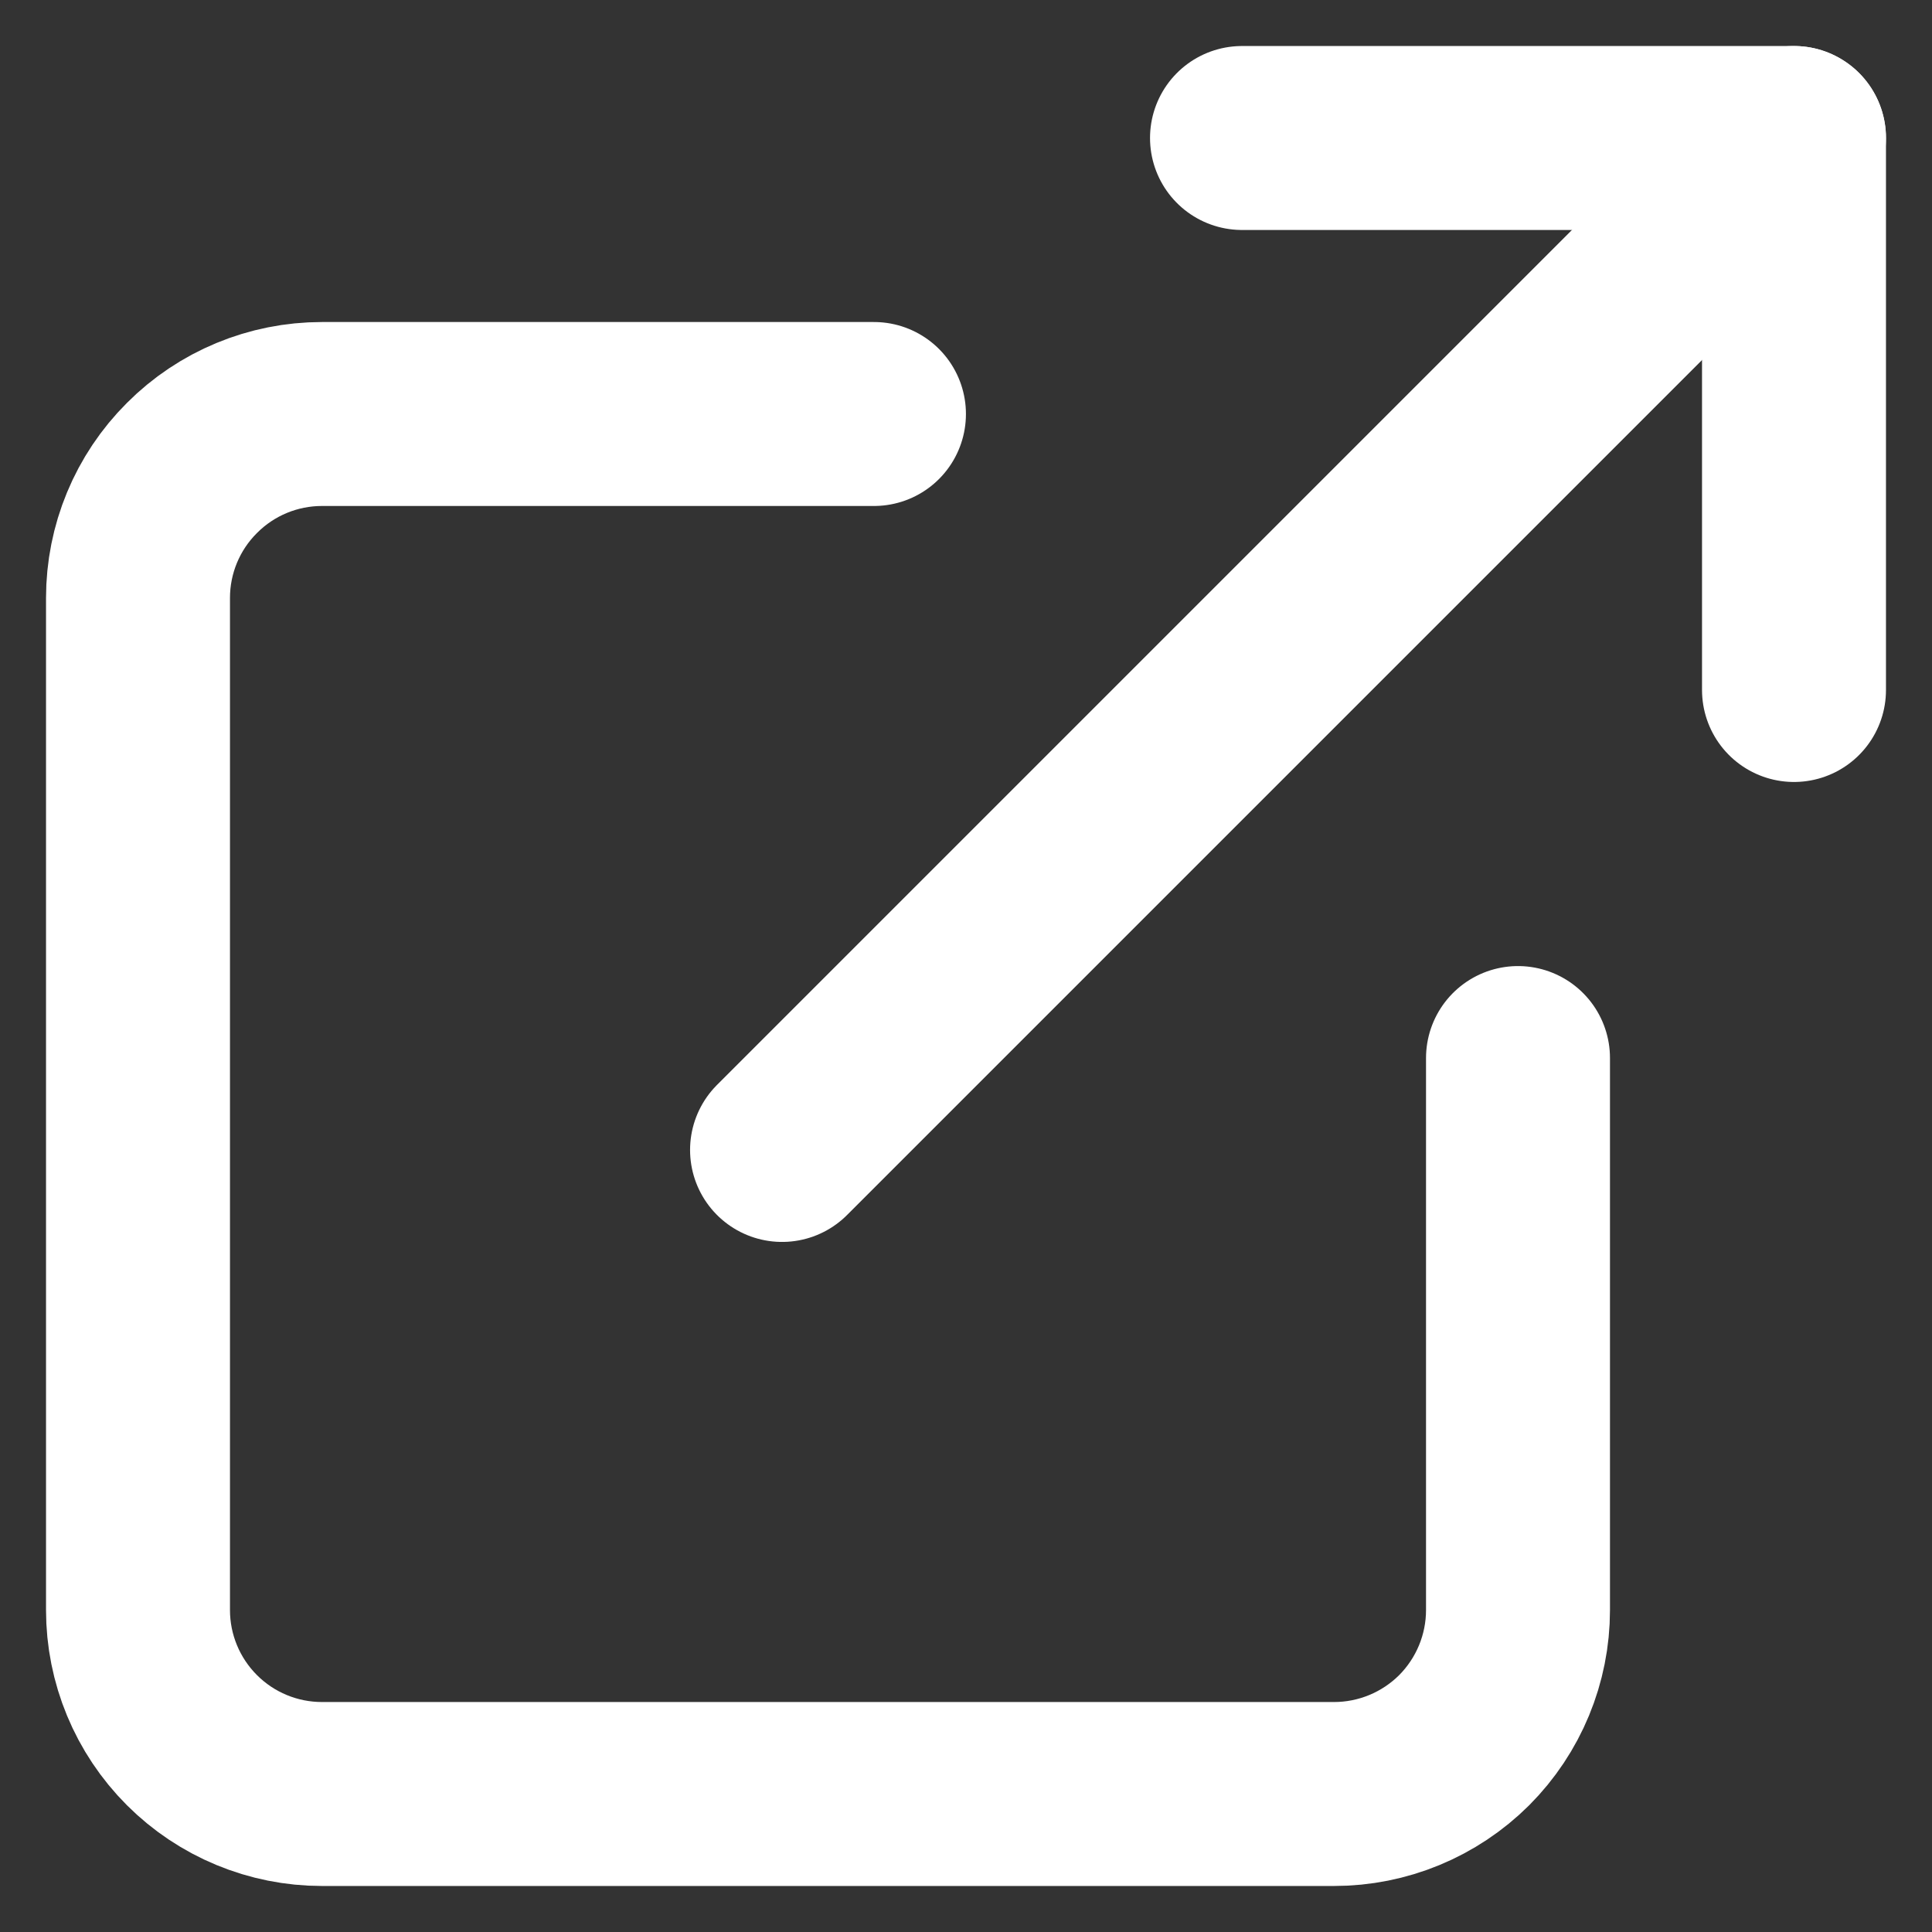
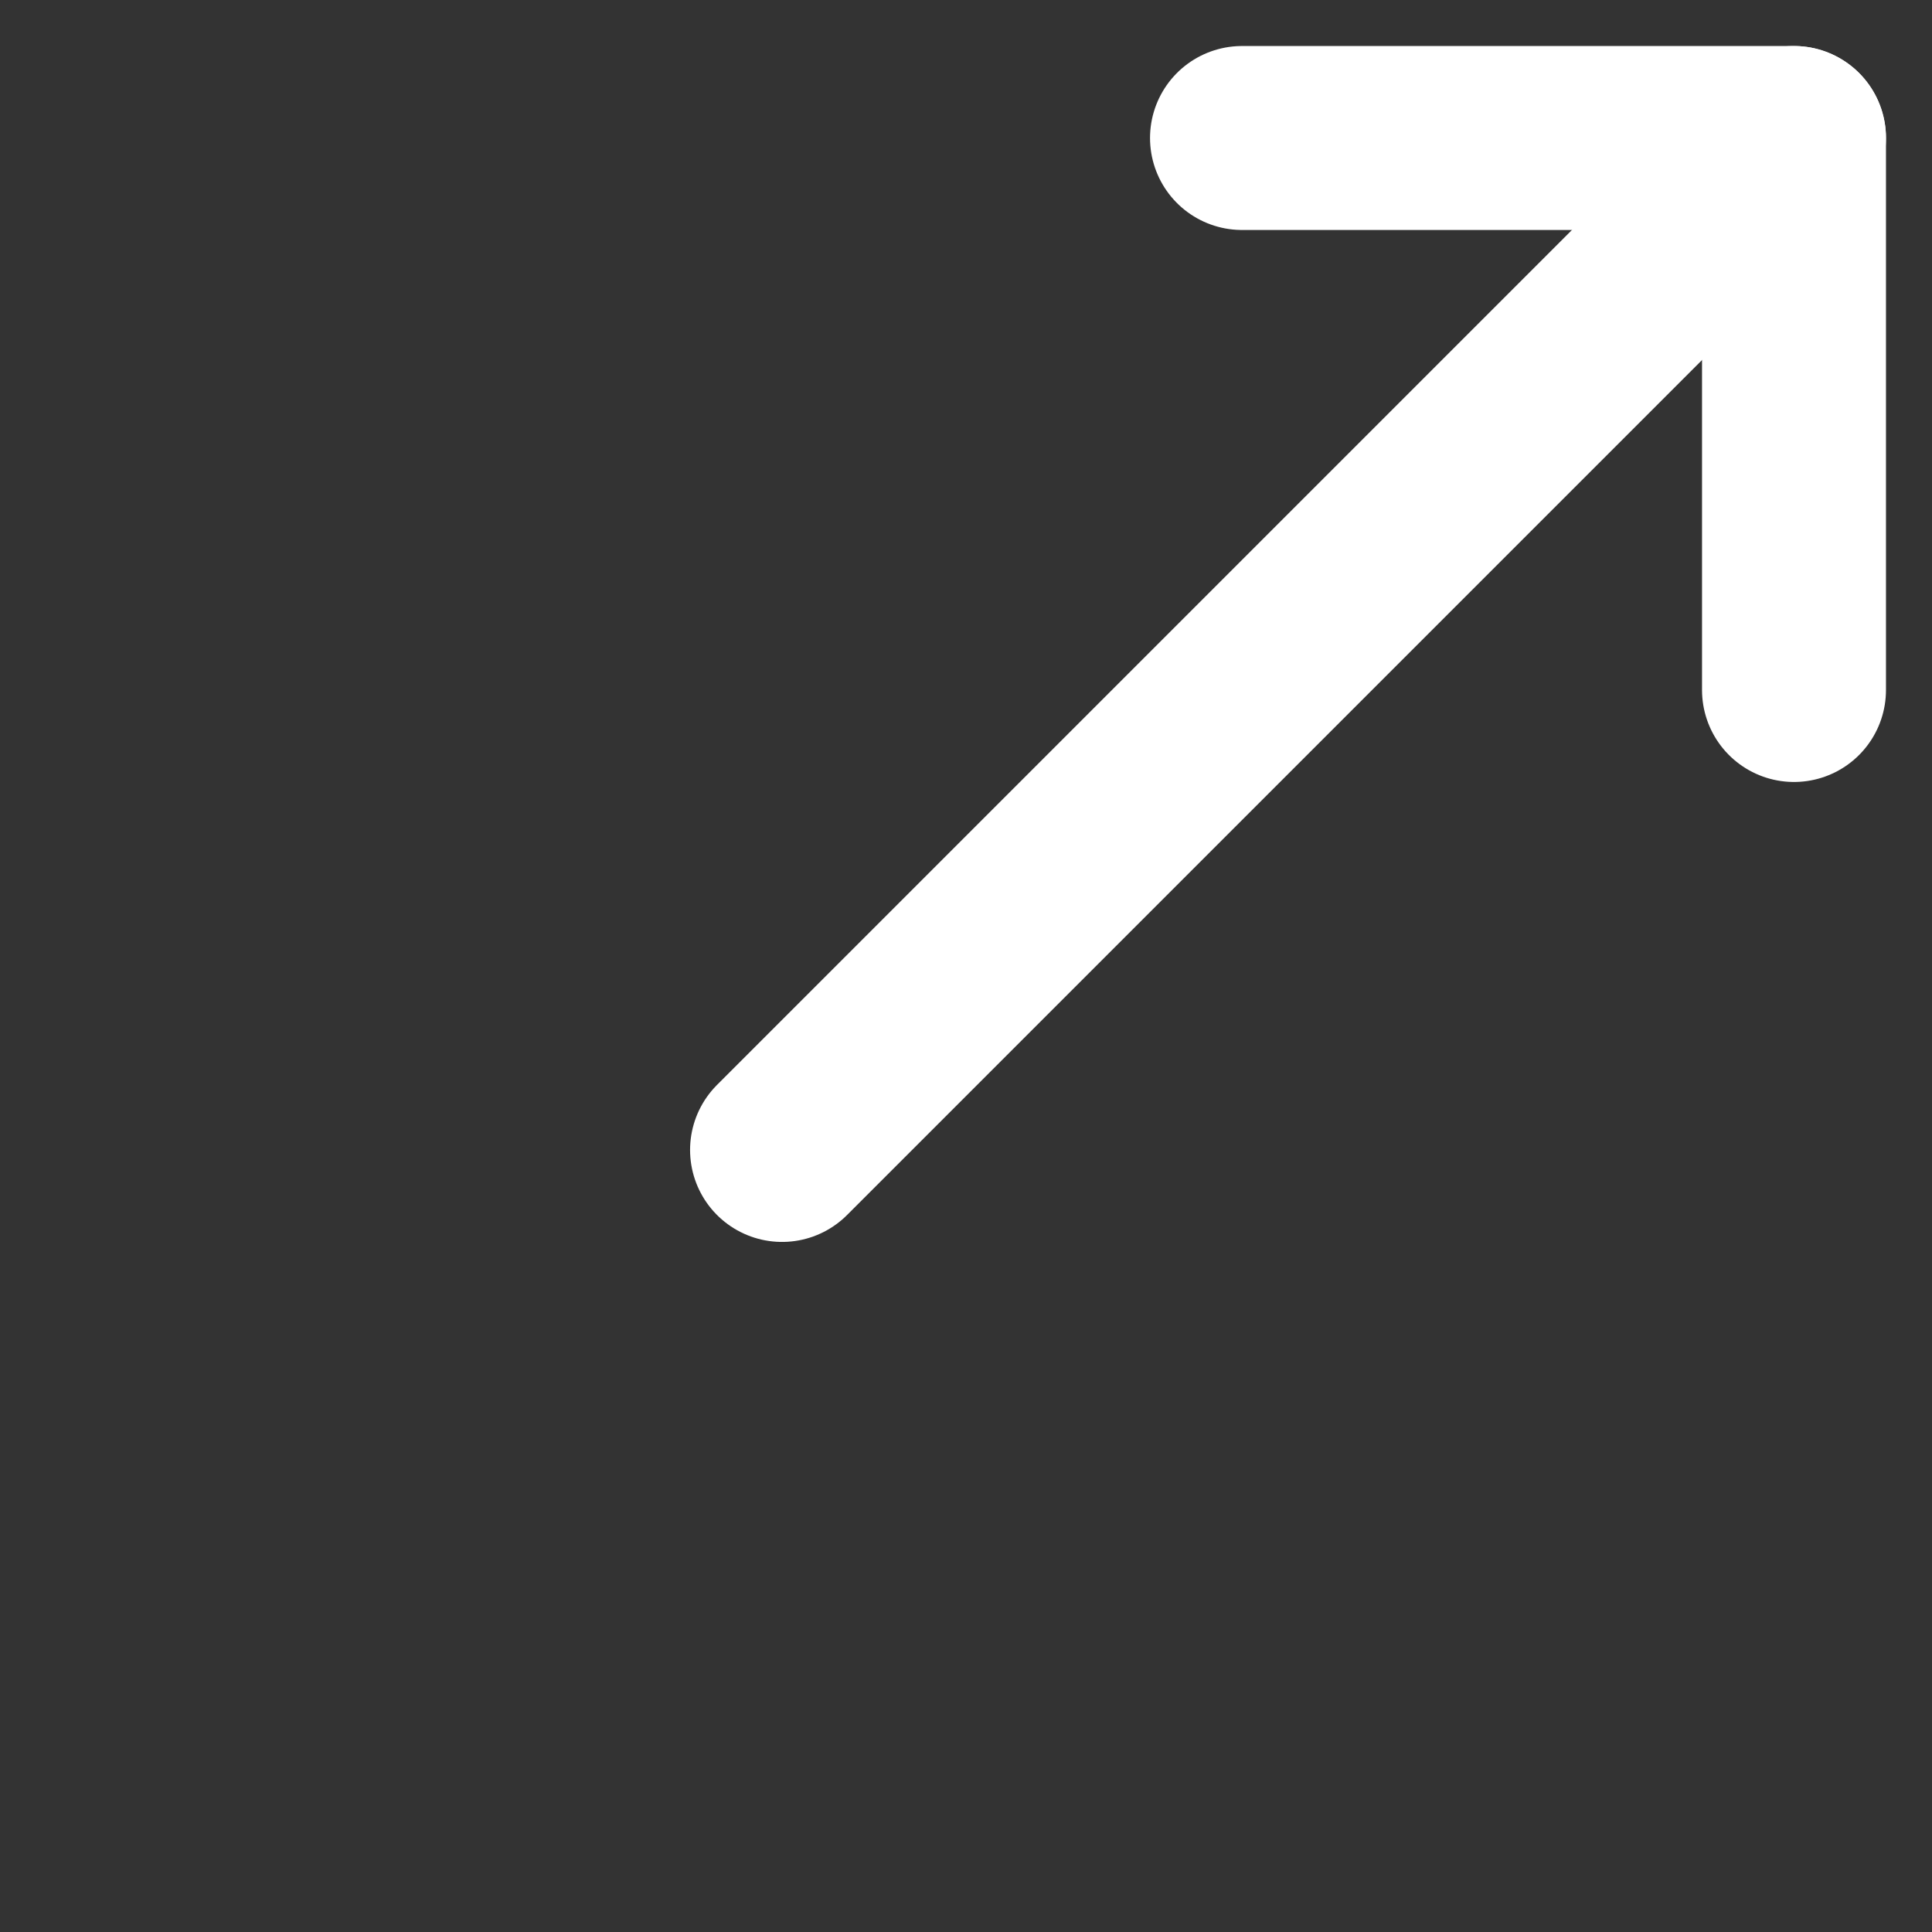
<svg xmlns="http://www.w3.org/2000/svg" width="14" height="14" viewBox="0 0 14 14" fill="none">
  <rect x="0" y="0" width="14" height="14" fill="#333333" stroke="none" />
-   <path d="M11 7.667V11.667C11 12.02 10.86 12.359 10.61 12.61C10.359 12.86 10.02 13 9.667 13H2.333C1.98 13 1.641 12.86 1.391 12.61C1.14 12.359 1 12.02 1 11.667V4.333C1 3.98 1.14 3.641 1.391 3.391C1.641 3.14 1.98 3 2.333 3H6.333" stroke="white" stroke-width="1.333" stroke-linecap="round" stroke-linejoin="round" />
  <path d="M9 1H13V5" stroke="white" stroke-width="1.333" stroke-linecap="round" stroke-linejoin="round" />
  <path d="M5.667 8.333L13 1" stroke="white" stroke-width="1.333" stroke-linecap="round" stroke-linejoin="round" />
</svg>